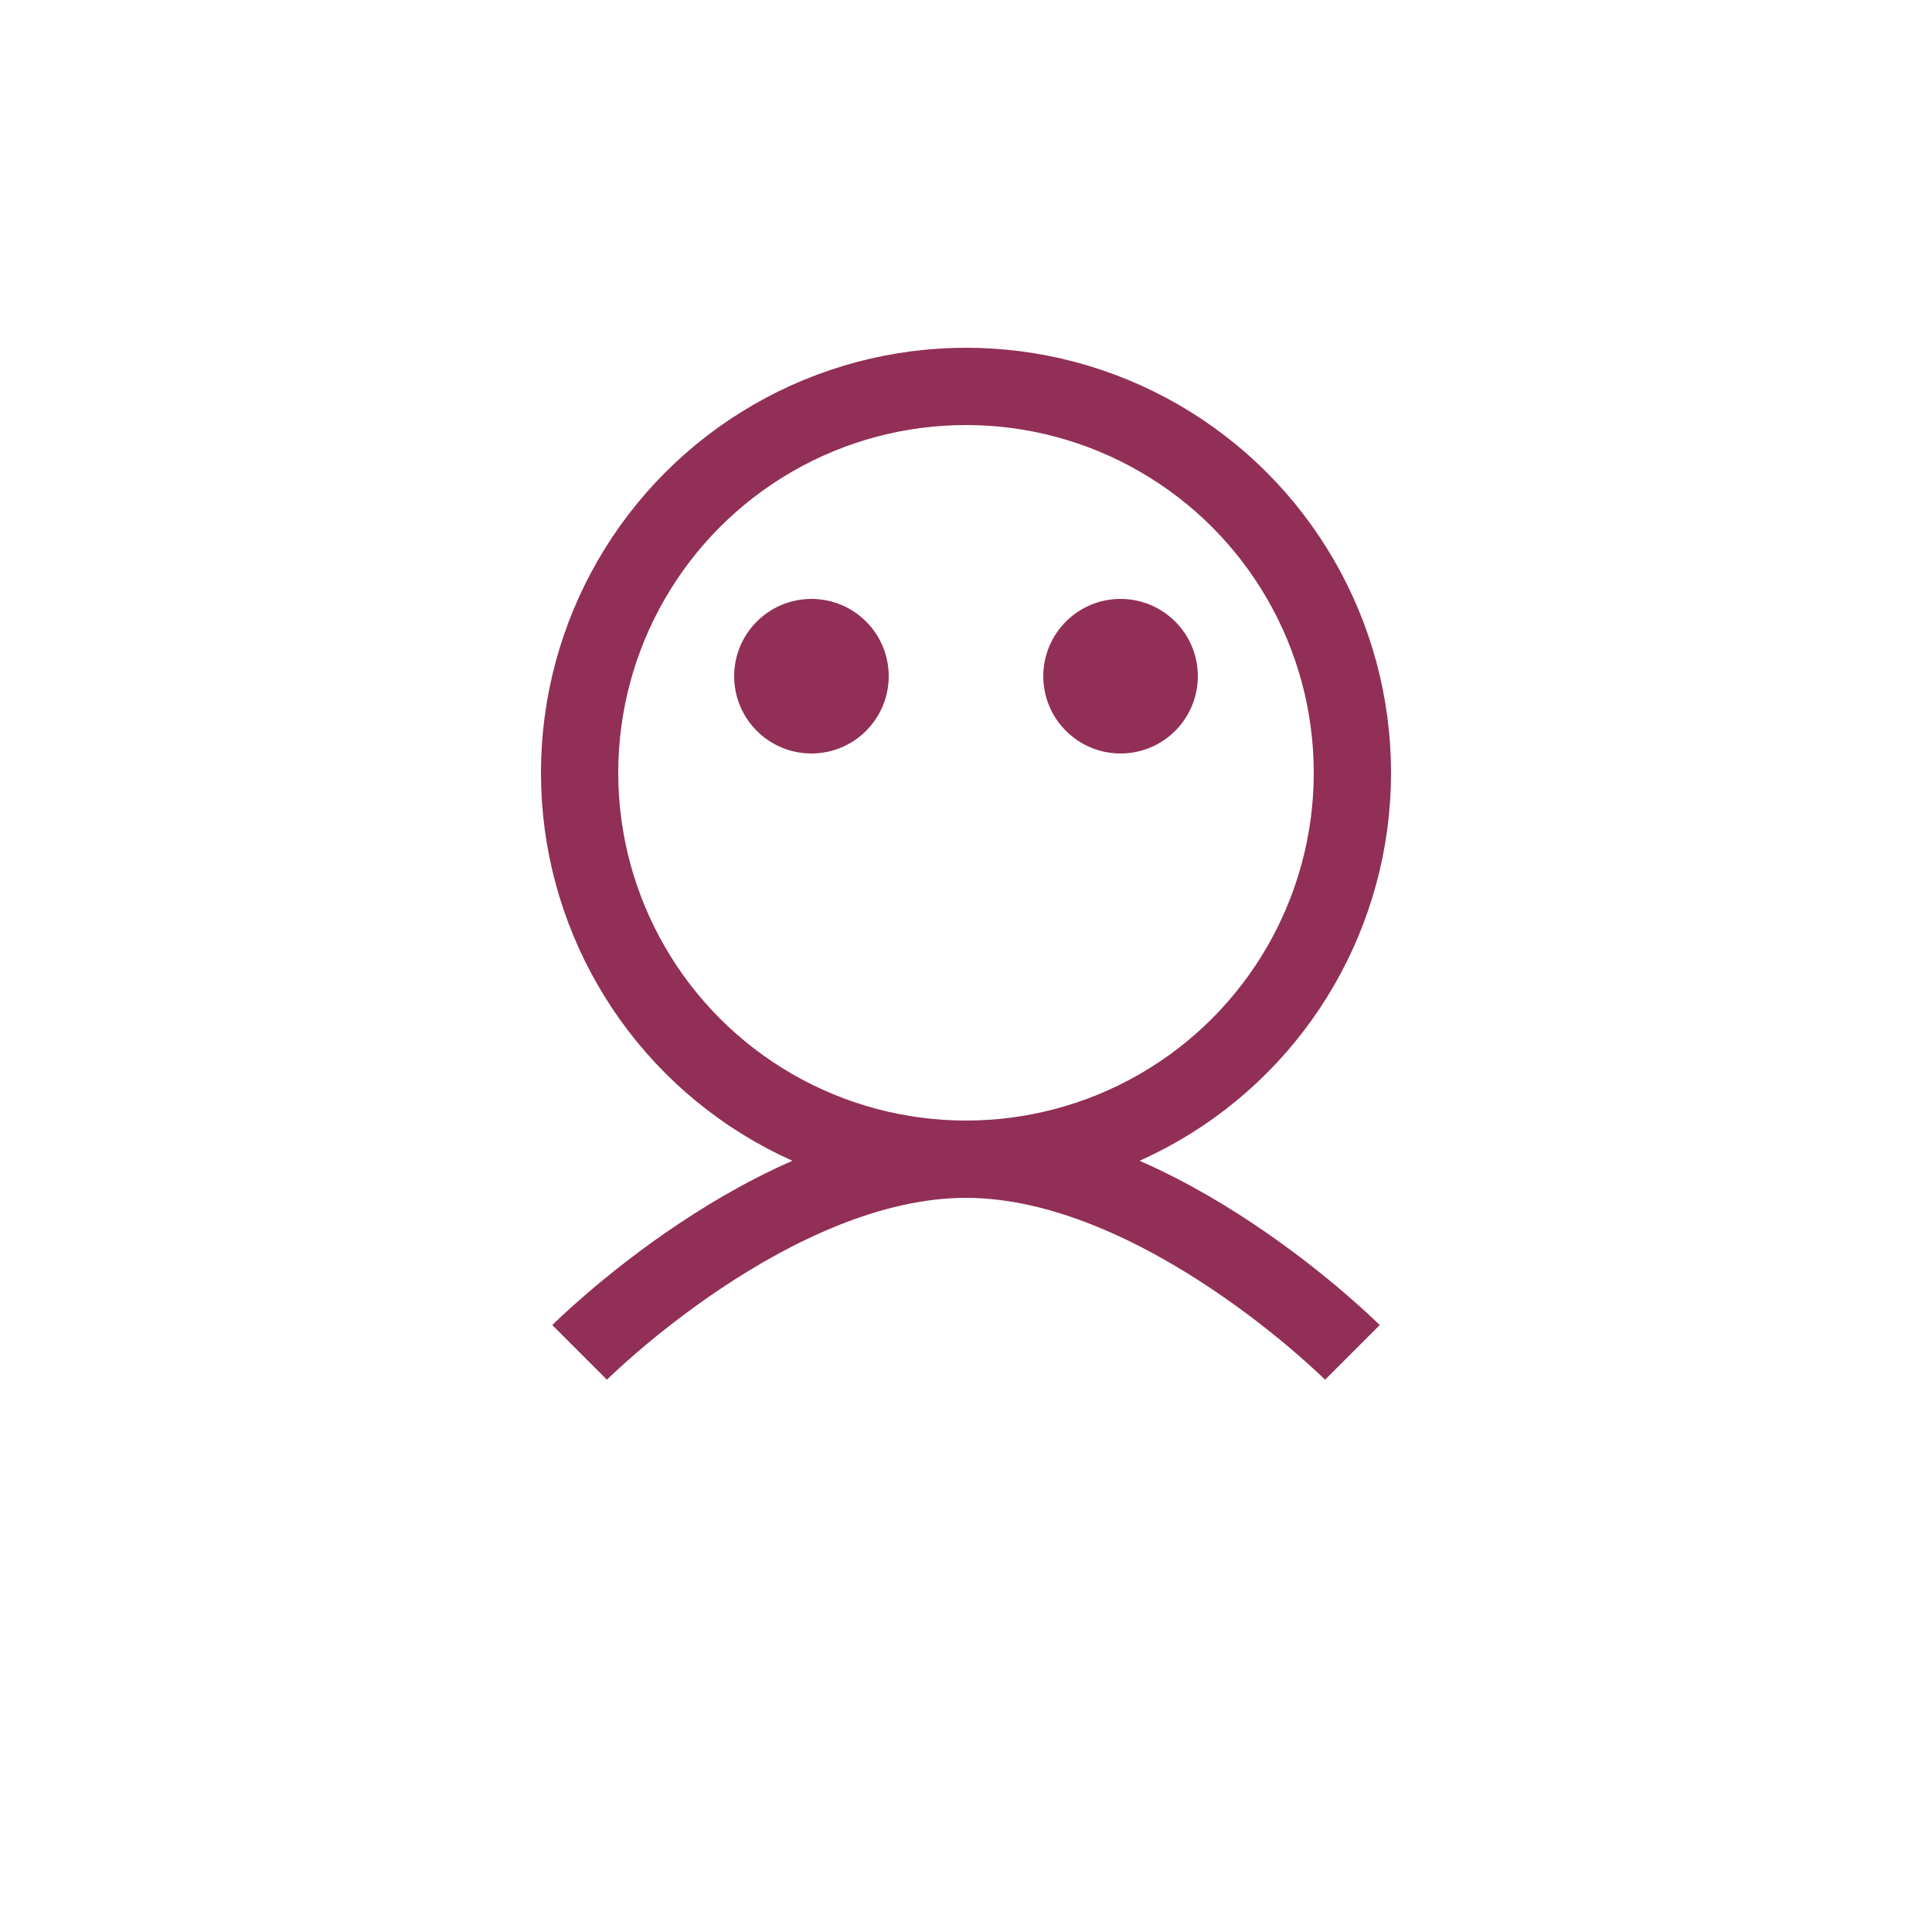
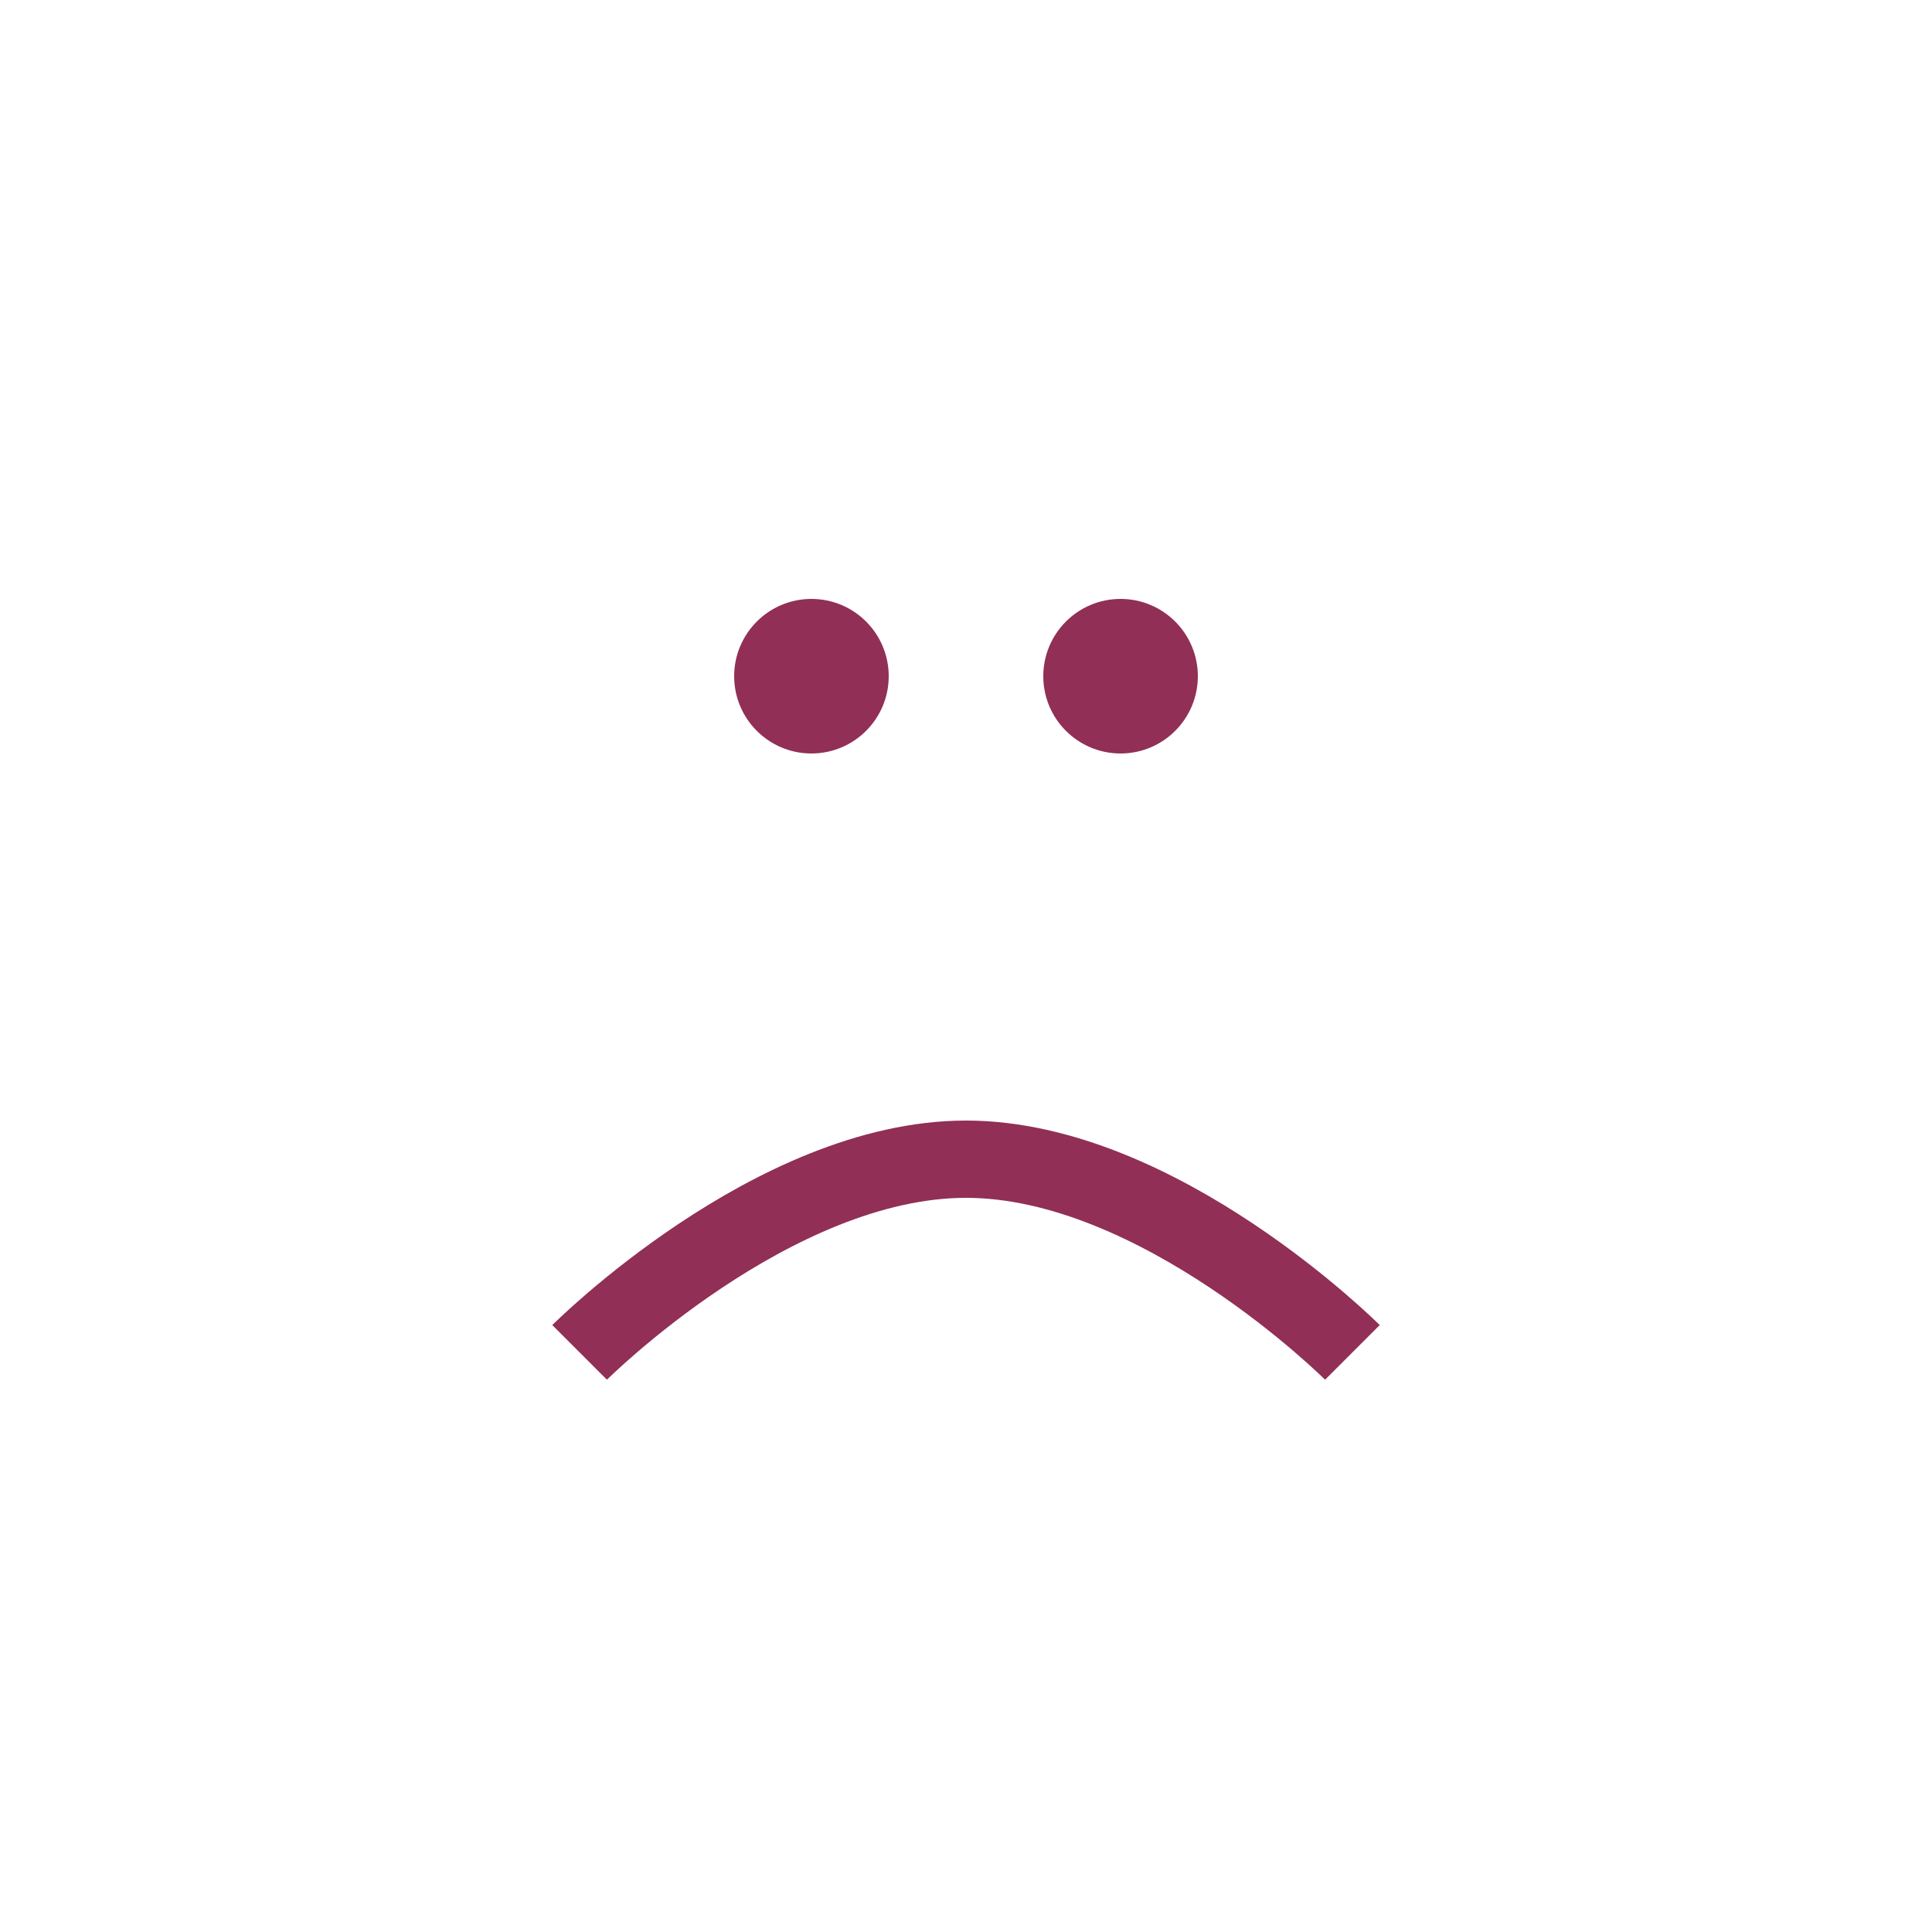
<svg xmlns="http://www.w3.org/2000/svg" width="100" height="100" viewBox="0 0 100 100" fill="none">
  <path d="M30 70C30 70 40 60 50 60C60 60 70 70 70 70" stroke="#912F56" stroke-width="4" />
-   <circle cx="50" cy="40" r="20" stroke="#912F56" stroke-width="4" />
  <circle cx="42" cy="35" r="4" fill="#912F56" />
  <circle cx="58" cy="35" r="4" fill="#912F56" />
</svg>